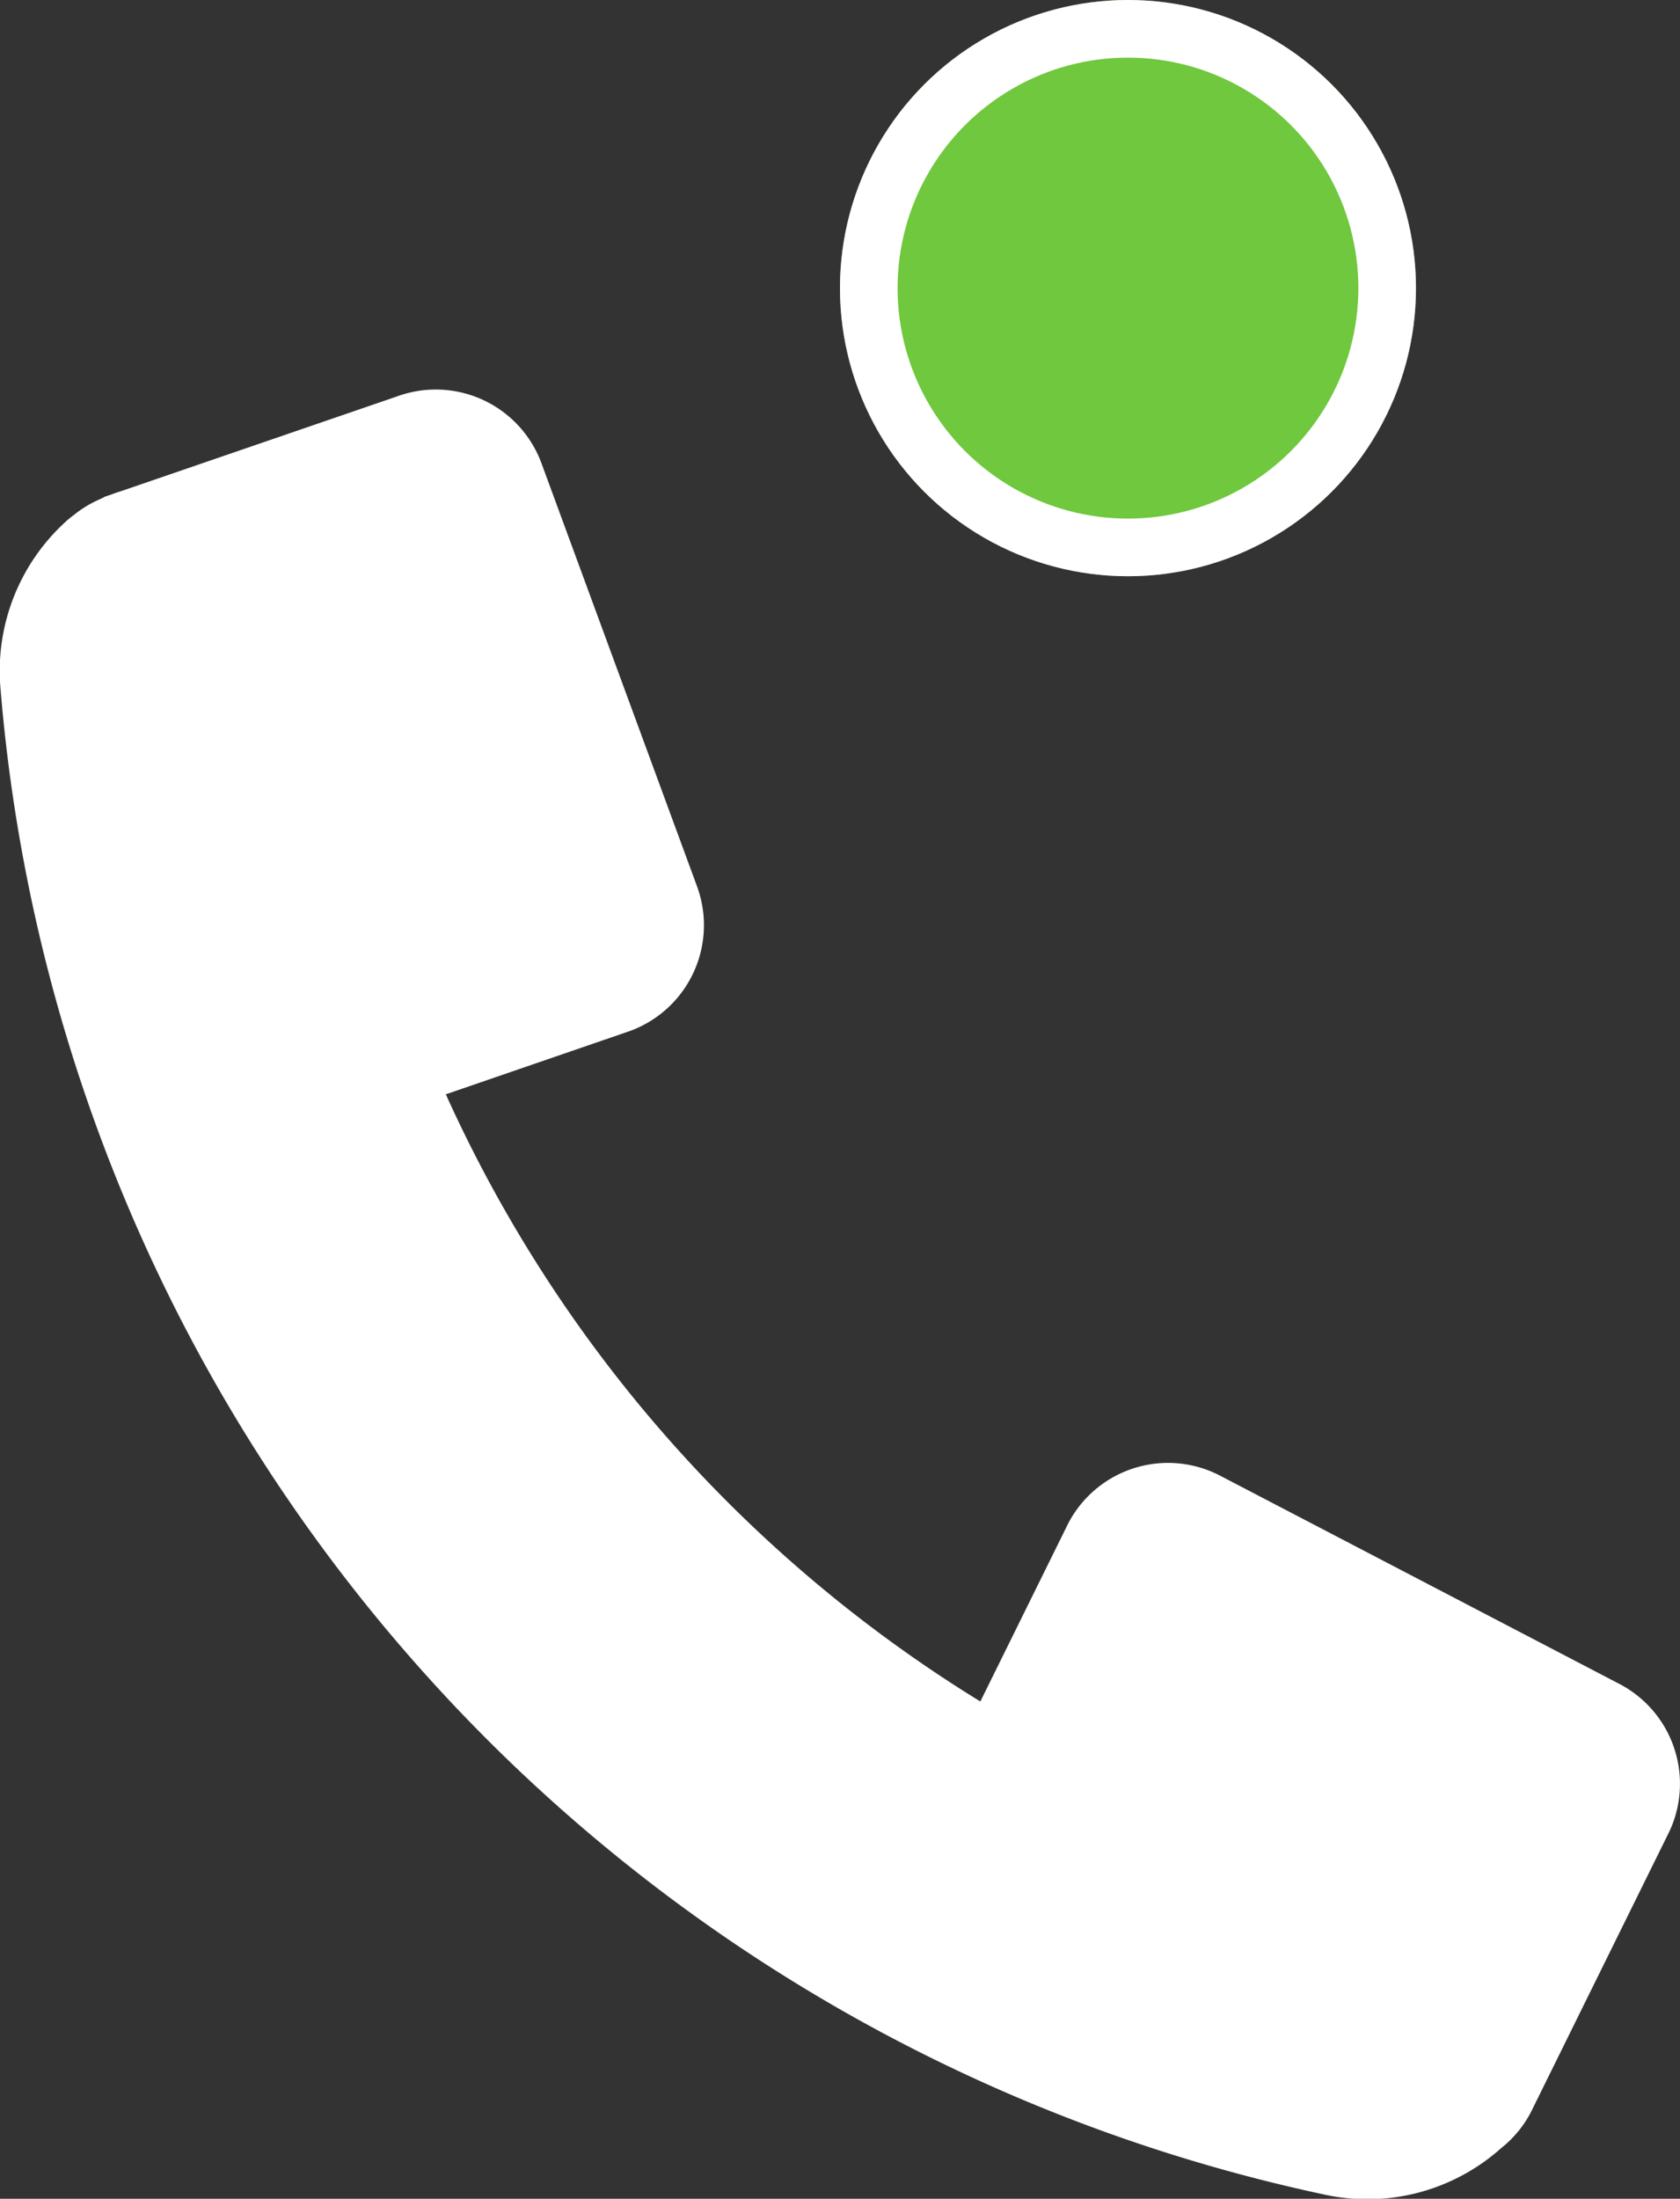
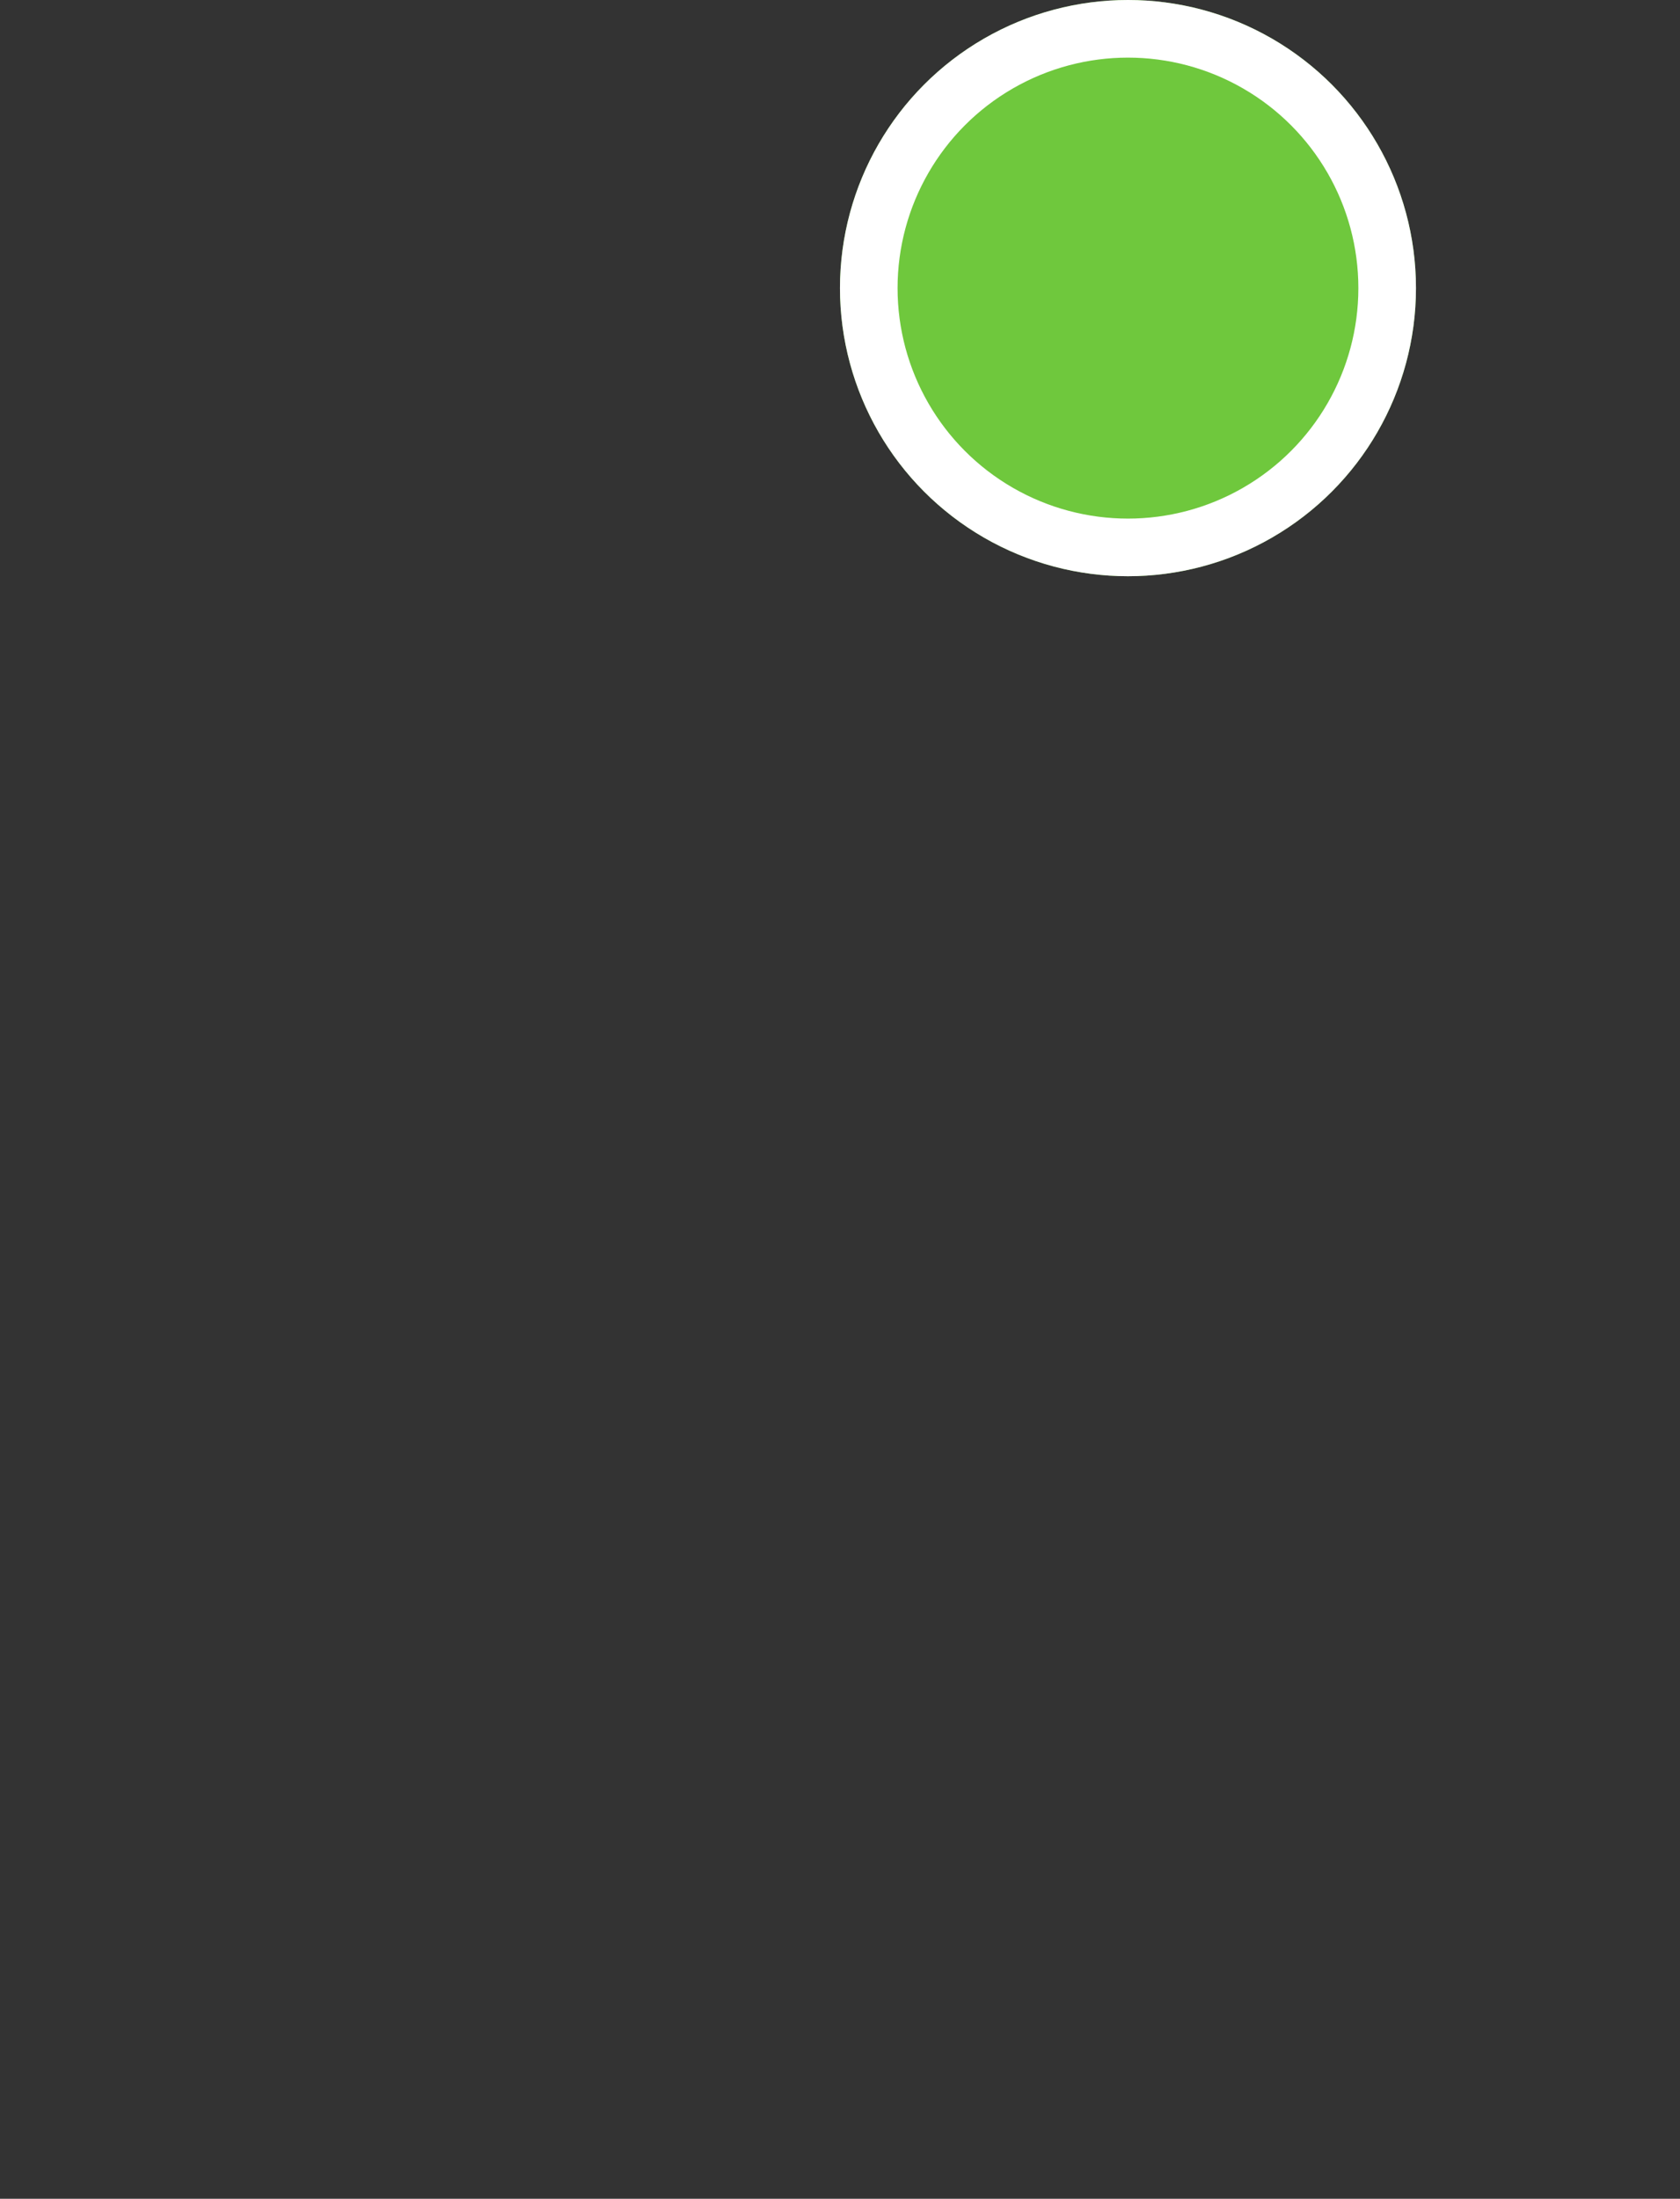
<svg xmlns="http://www.w3.org/2000/svg" width="29.167" height="38.158" viewBox="0 0 29.167 38.158">
  <rect x="0" y="0" width="29.167" height="38.158" fill="#333333" stroke="none" />
  <g id="Call_Icon_with_availability" data-name="Call Icon with availability" transform="translate(-33.833 -879.468)">
    <g id="Ellipse_1" data-name="Ellipse 1" transform="translate(48.416 879.468)" fill="#6fc83d" stroke="#fff" stroke-width="1">
      <circle cx="5" cy="5" r="5" stroke="none" />
      <circle cx="5" cy="5" r="4.5" fill="none" />
    </g>
-     <path id="Path_10148" data-name="Path 10148" d="M528.116,668.033l-6.934-3.615a1.955,1.955,0,0,0-2.637.83l-1.525,3.089A23.915,23.915,0,0,1,507.74,657.8l3.2-1.1a1.955,1.955,0,0,0,1.161-2.51l-2.7-7.34a1.955,1.955,0,0,0-2.509-1.161l-4.8,1.647c-.051.015-.1.033-.151.051l-.109.038c-.013,0-.024.013-.037.018l-.071.034a1.94,1.94,0,0,0-.425.256l-.071.054c-.025.022-.052.042-.076.065a3.5,3.5,0,0,0-1.142,2.921,29.167,29.167,0,0,0,22.964,26.117,3.487,3.487,0,0,0,3.086-.8,1.943,1.943,0,0,0,.517-.623l2.369-4.8A1.954,1.954,0,0,0,528.116,668.033Z" transform="translate(-466.167 240.659)" fill="#fff" />
  </g>
</svg>